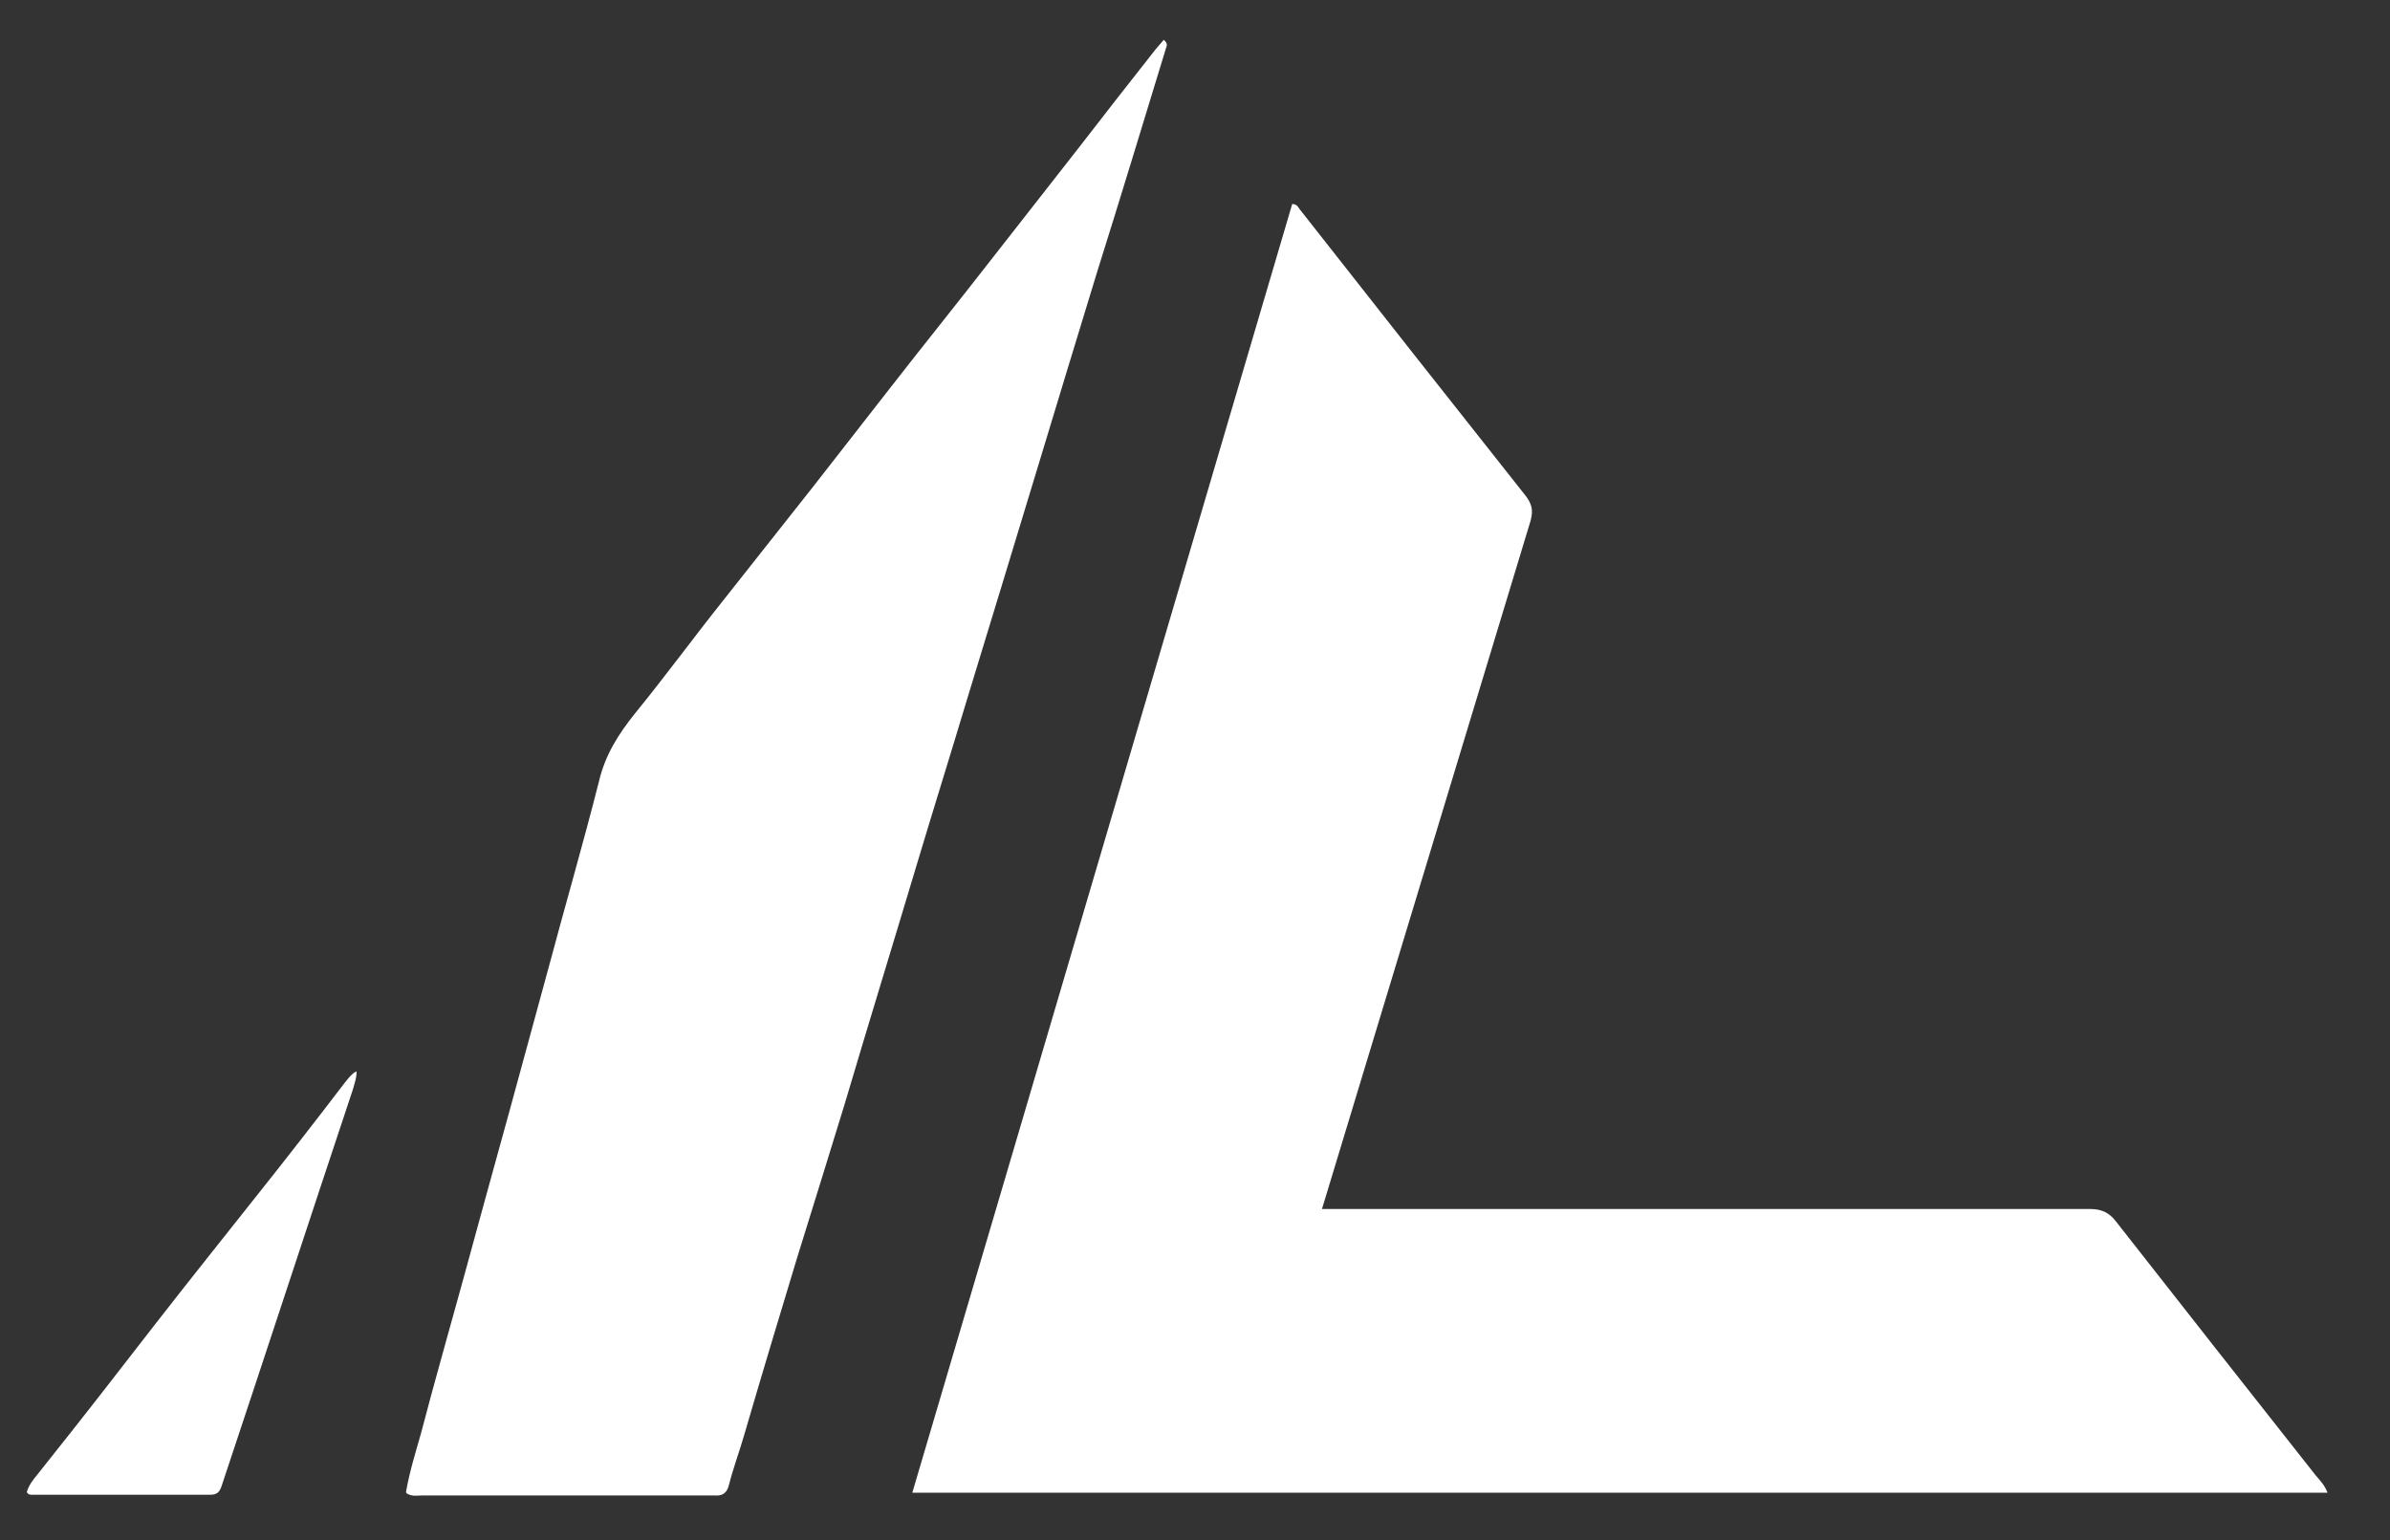
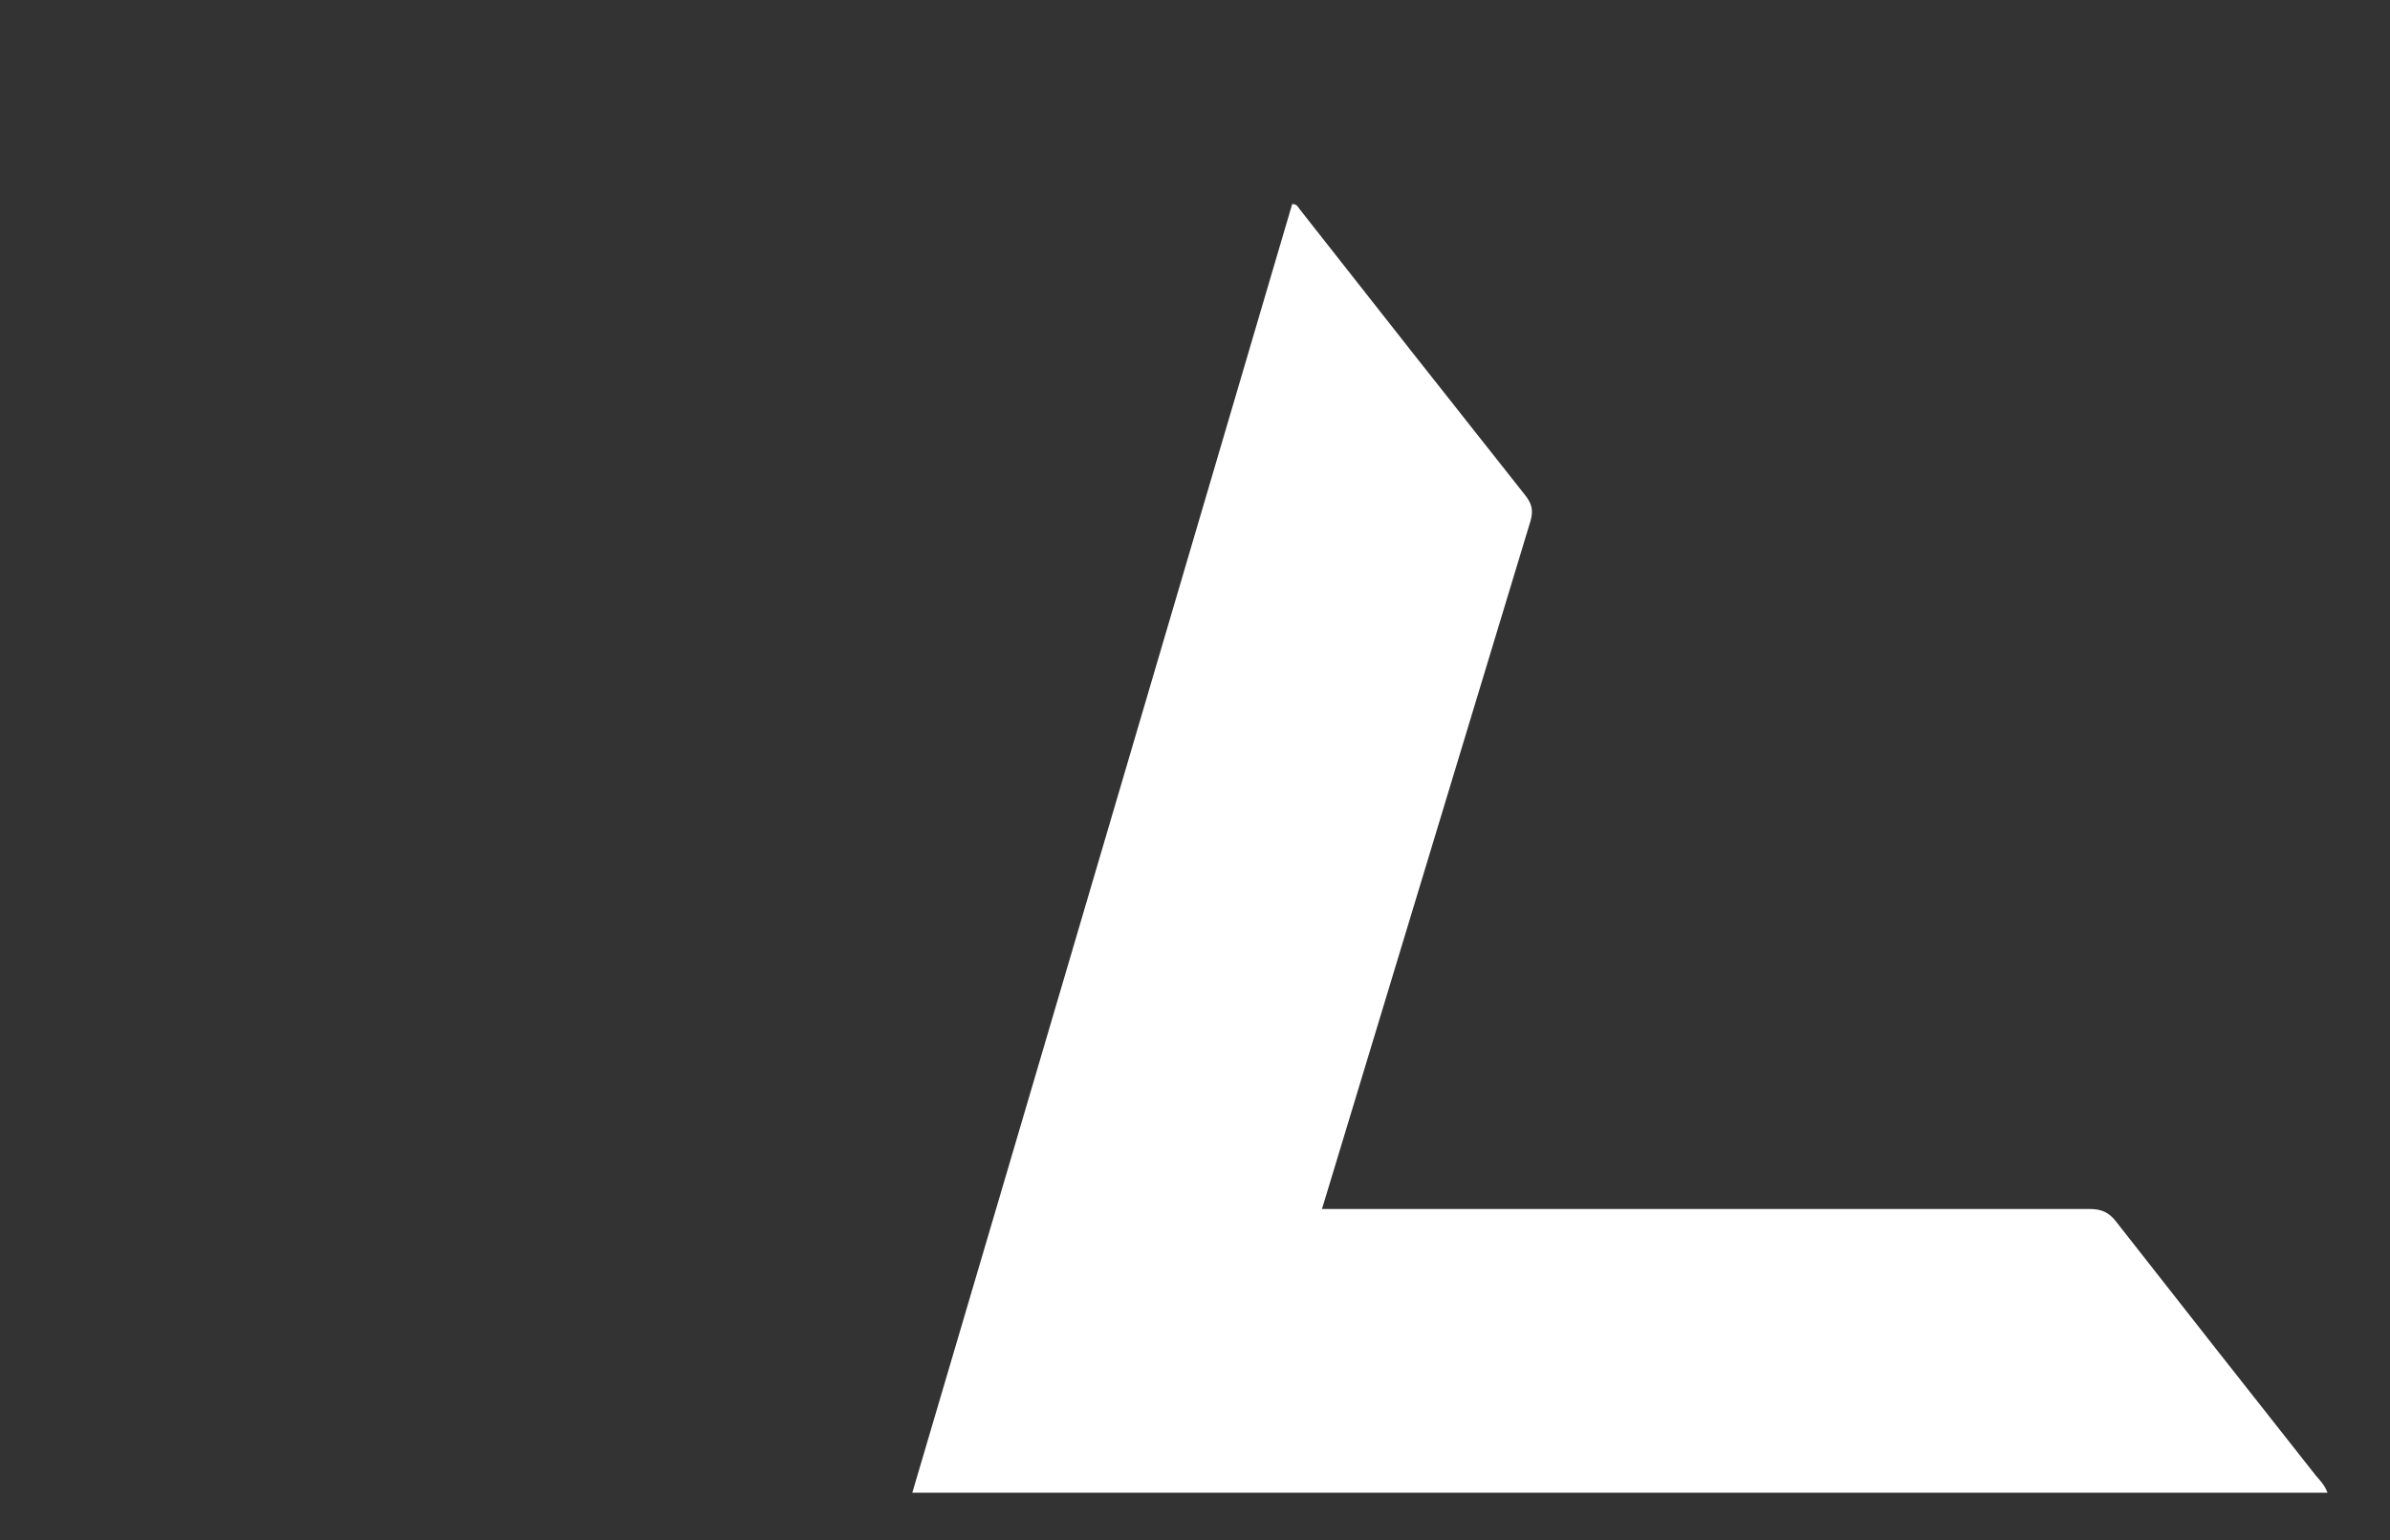
<svg xmlns="http://www.w3.org/2000/svg" data-bbox="3.9 5.8 334.9 211.94" viewBox="0 0 347.9 224.2" data-type="color">
  <rect x="0" y="0" width="347.9" height="224.2" fill="#333333" stroke="none" />
  <g>
    <path d="M192.4 176h111.8c1.7 0 2.8.5 3.8 1.8 9.7 12.4 19.4 24.7 29.1 37 .6.7 1.3 1.4 1.7 2.5h-206c18.5-62.6 36.9-125.2 55.3-187.6.8 0 .9.6 1.2.9 10.9 13.9 21.8 27.7 32.8 41.6.9 1.2 1.1 2.1.7 3.6-9.9 32.7-19.8 65.3-29.7 98-.2.7-.4 1.3-.7 2.3" fill="#ffffff" data-color="1" />
-     <path d="M59.1 217.2c.5-2.9 1.4-5.8 2.2-8.6 1.9-7.3 4-14.6 6-21.9 2.3-8.4 4.6-16.8 6.9-25.1 1.9-7 3.8-13.9 5.7-20.9 2.4-9 5-17.9 7.3-27 .9-3.8 2.8-6.8 5.2-9.8 4.4-5.4 8.5-11 12.8-16.4 4.4-5.6 8.8-11.1 13.2-16.7 3.7-4.7 7.3-9.4 11-14.1 4.9-6.3 9.9-12.5 14.8-18.8 4.2-5.4 8.4-10.7 12.6-16.1 3.8-4.9 7.6-9.8 11.4-14.6.4-.5.8-.9 1.2-1.4.7.6.4.9.3 1.3-3.3 10.8-6.6 21.7-10 32.5-2.9 9.5-5.8 19-8.7 28.6-3.4 11.2-6.8 22.4-10.2 33.5-2.4 8-4.9 16-7.3 24-3.5 11.7-7.1 23.4-10.6 35.2-2.3 7.5-4.6 14.9-6.9 22.3-2.6 8.6-5.2 17.2-7.7 25.8-.7 2.4-1.6 4.8-2.2 7.2-.3 1.2-1 1.6-2.1 1.5H61.5c-.7 0-1.5.2-2.3-.3" fill="#ffffff" data-color="1" />
-     <path d="M51.9 156.1c0 .9-.3 1.6-.5 2.4-6.4 19.2-12.7 38.5-19.1 57.7-.3 1-.7 1.4-1.7 1.4H4.7c-.3 0-.6 0-.8-.4.4-1.4 1.5-2.4 2.3-3.5 5.6-7 11.1-14.1 16.6-21.2 4.9-6.3 9.8-12.4 14.7-18.6 4.3-5.4 8.5-10.8 12.7-16.3.5-.6.9-1.2 1.6-1.6h.1Z" fill="#ffffff" data-color="1" />
  </g>
</svg>